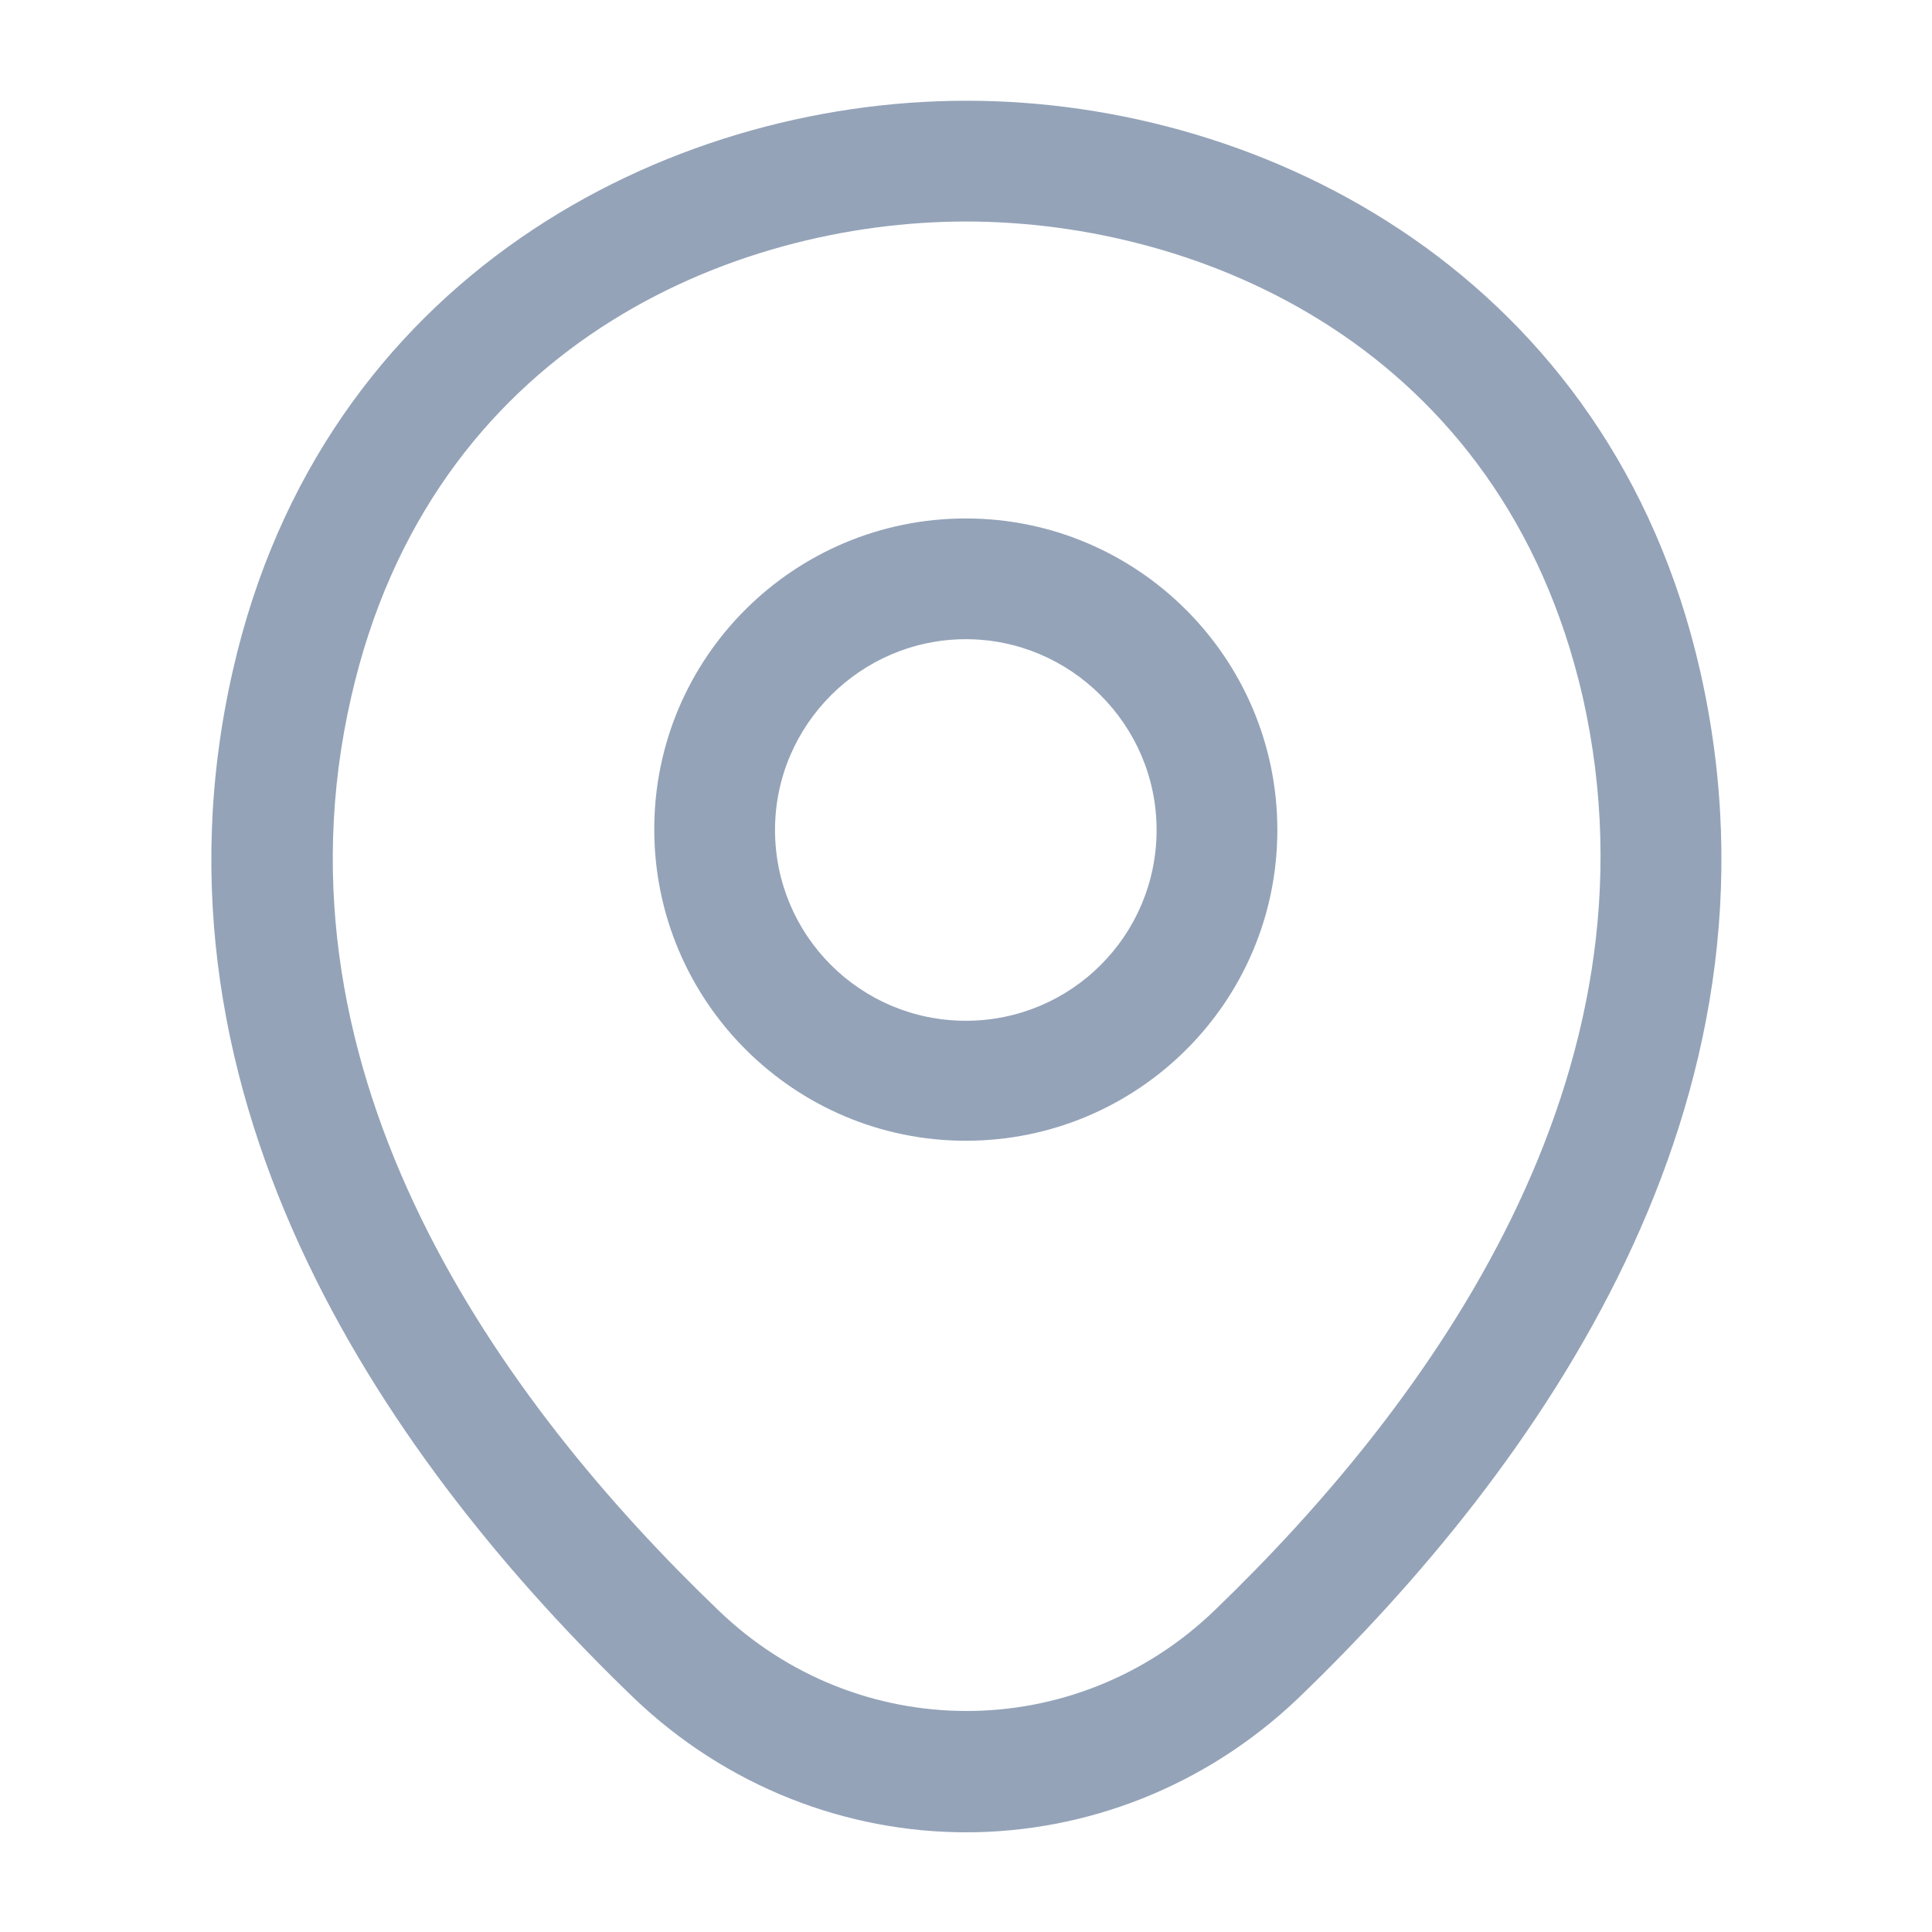
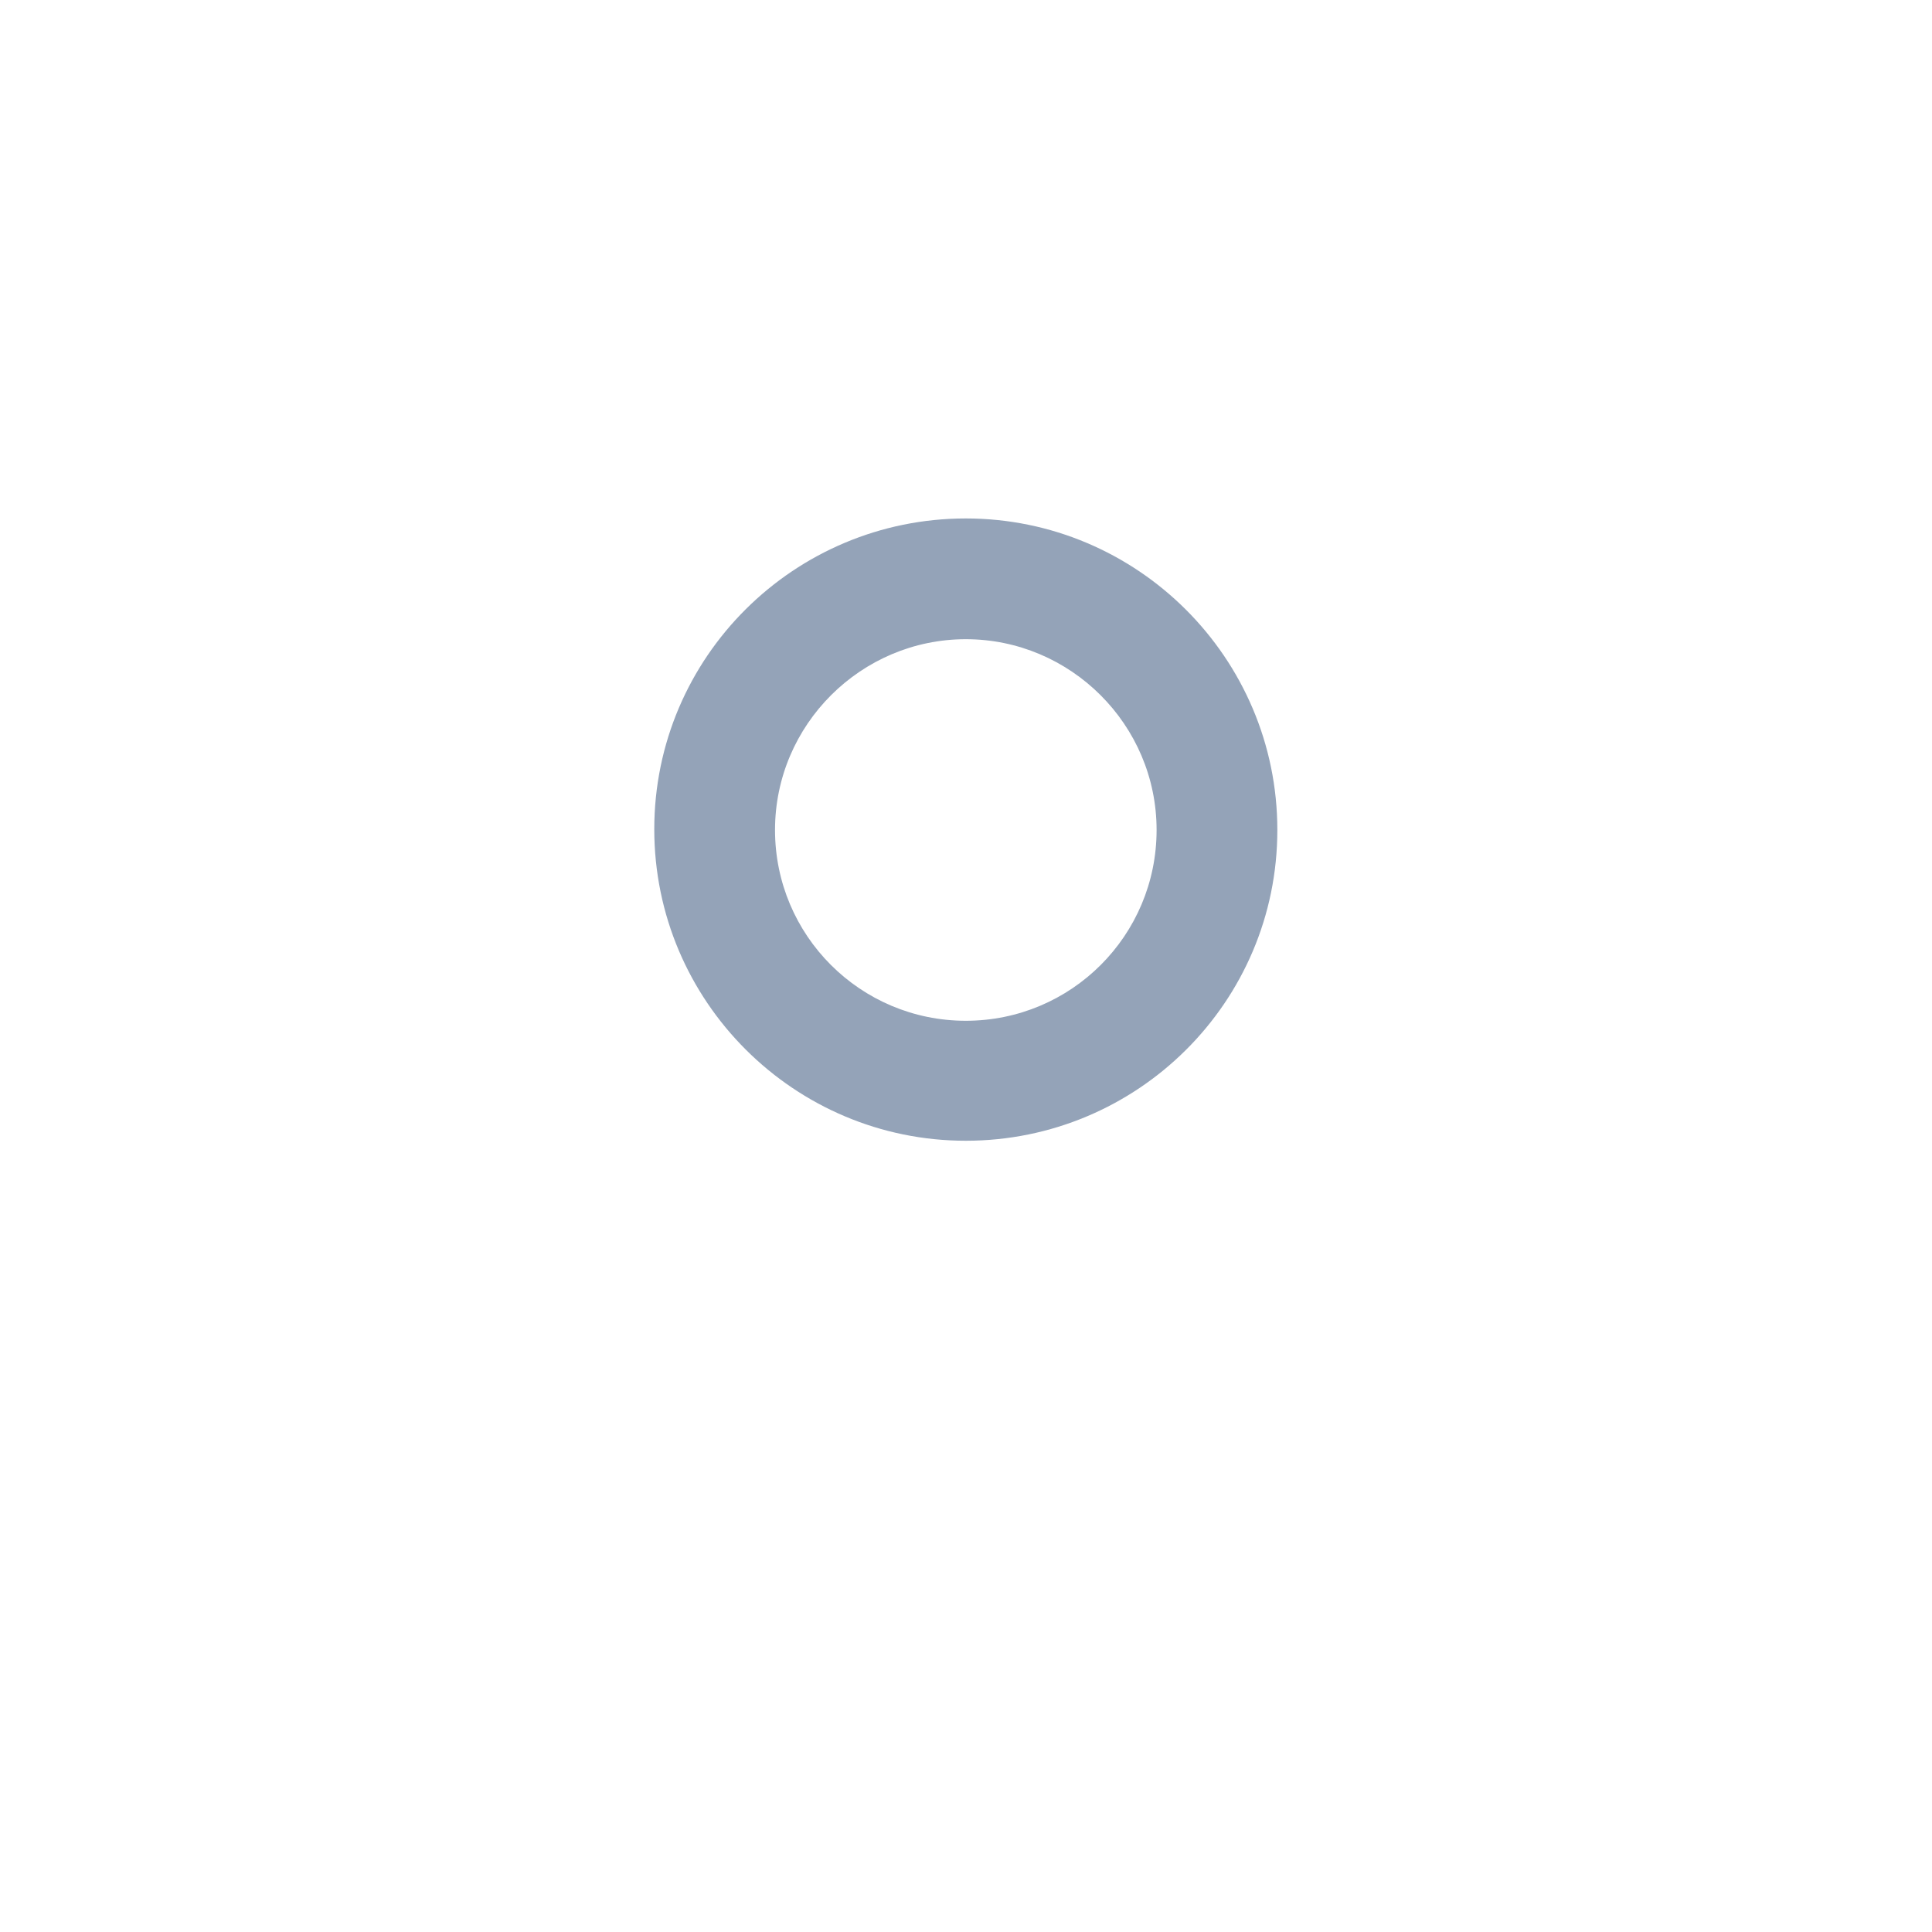
<svg xmlns="http://www.w3.org/2000/svg" width="20" height="20" viewBox="0 0 20 20" fill="none">
  <path d="M9.998 11.809C8.223 11.809 6.773 10.367 6.773 8.584C6.773 6.801 8.223 5.367 9.998 5.367C11.773 5.367 13.223 6.809 13.223 8.592C13.223 10.376 11.773 11.809 9.998 11.809ZM9.998 6.617C8.915 6.617 8.023 7.501 8.023 8.592C8.023 9.684 8.907 10.567 9.998 10.567C11.09 10.567 11.973 9.684 11.973 8.592C11.973 7.501 11.082 6.617 9.998 6.617Z" fill="#94A3B8" />
-   <path d="M10.001 18.968C8.768 18.968 7.526 18.501 6.56 17.576C4.101 15.21 1.385 11.435 2.41 6.943C3.335 2.868 6.893 1.043 10.001 1.043C10.001 1.043 10.001 1.043 10.01 1.043C13.118 1.043 16.676 2.868 17.601 6.951C18.618 11.443 15.901 15.21 13.443 17.576C12.476 18.501 11.235 18.968 10.001 18.968ZM10.001 2.293C7.576 2.293 4.46 3.585 3.635 7.218C2.735 11.143 5.201 14.526 7.435 16.668C8.876 18.06 11.135 18.06 12.576 16.668C14.801 14.526 17.268 11.143 16.385 7.218C15.551 3.585 12.426 2.293 10.001 2.293Z" fill="#94A3B8" />
</svg>